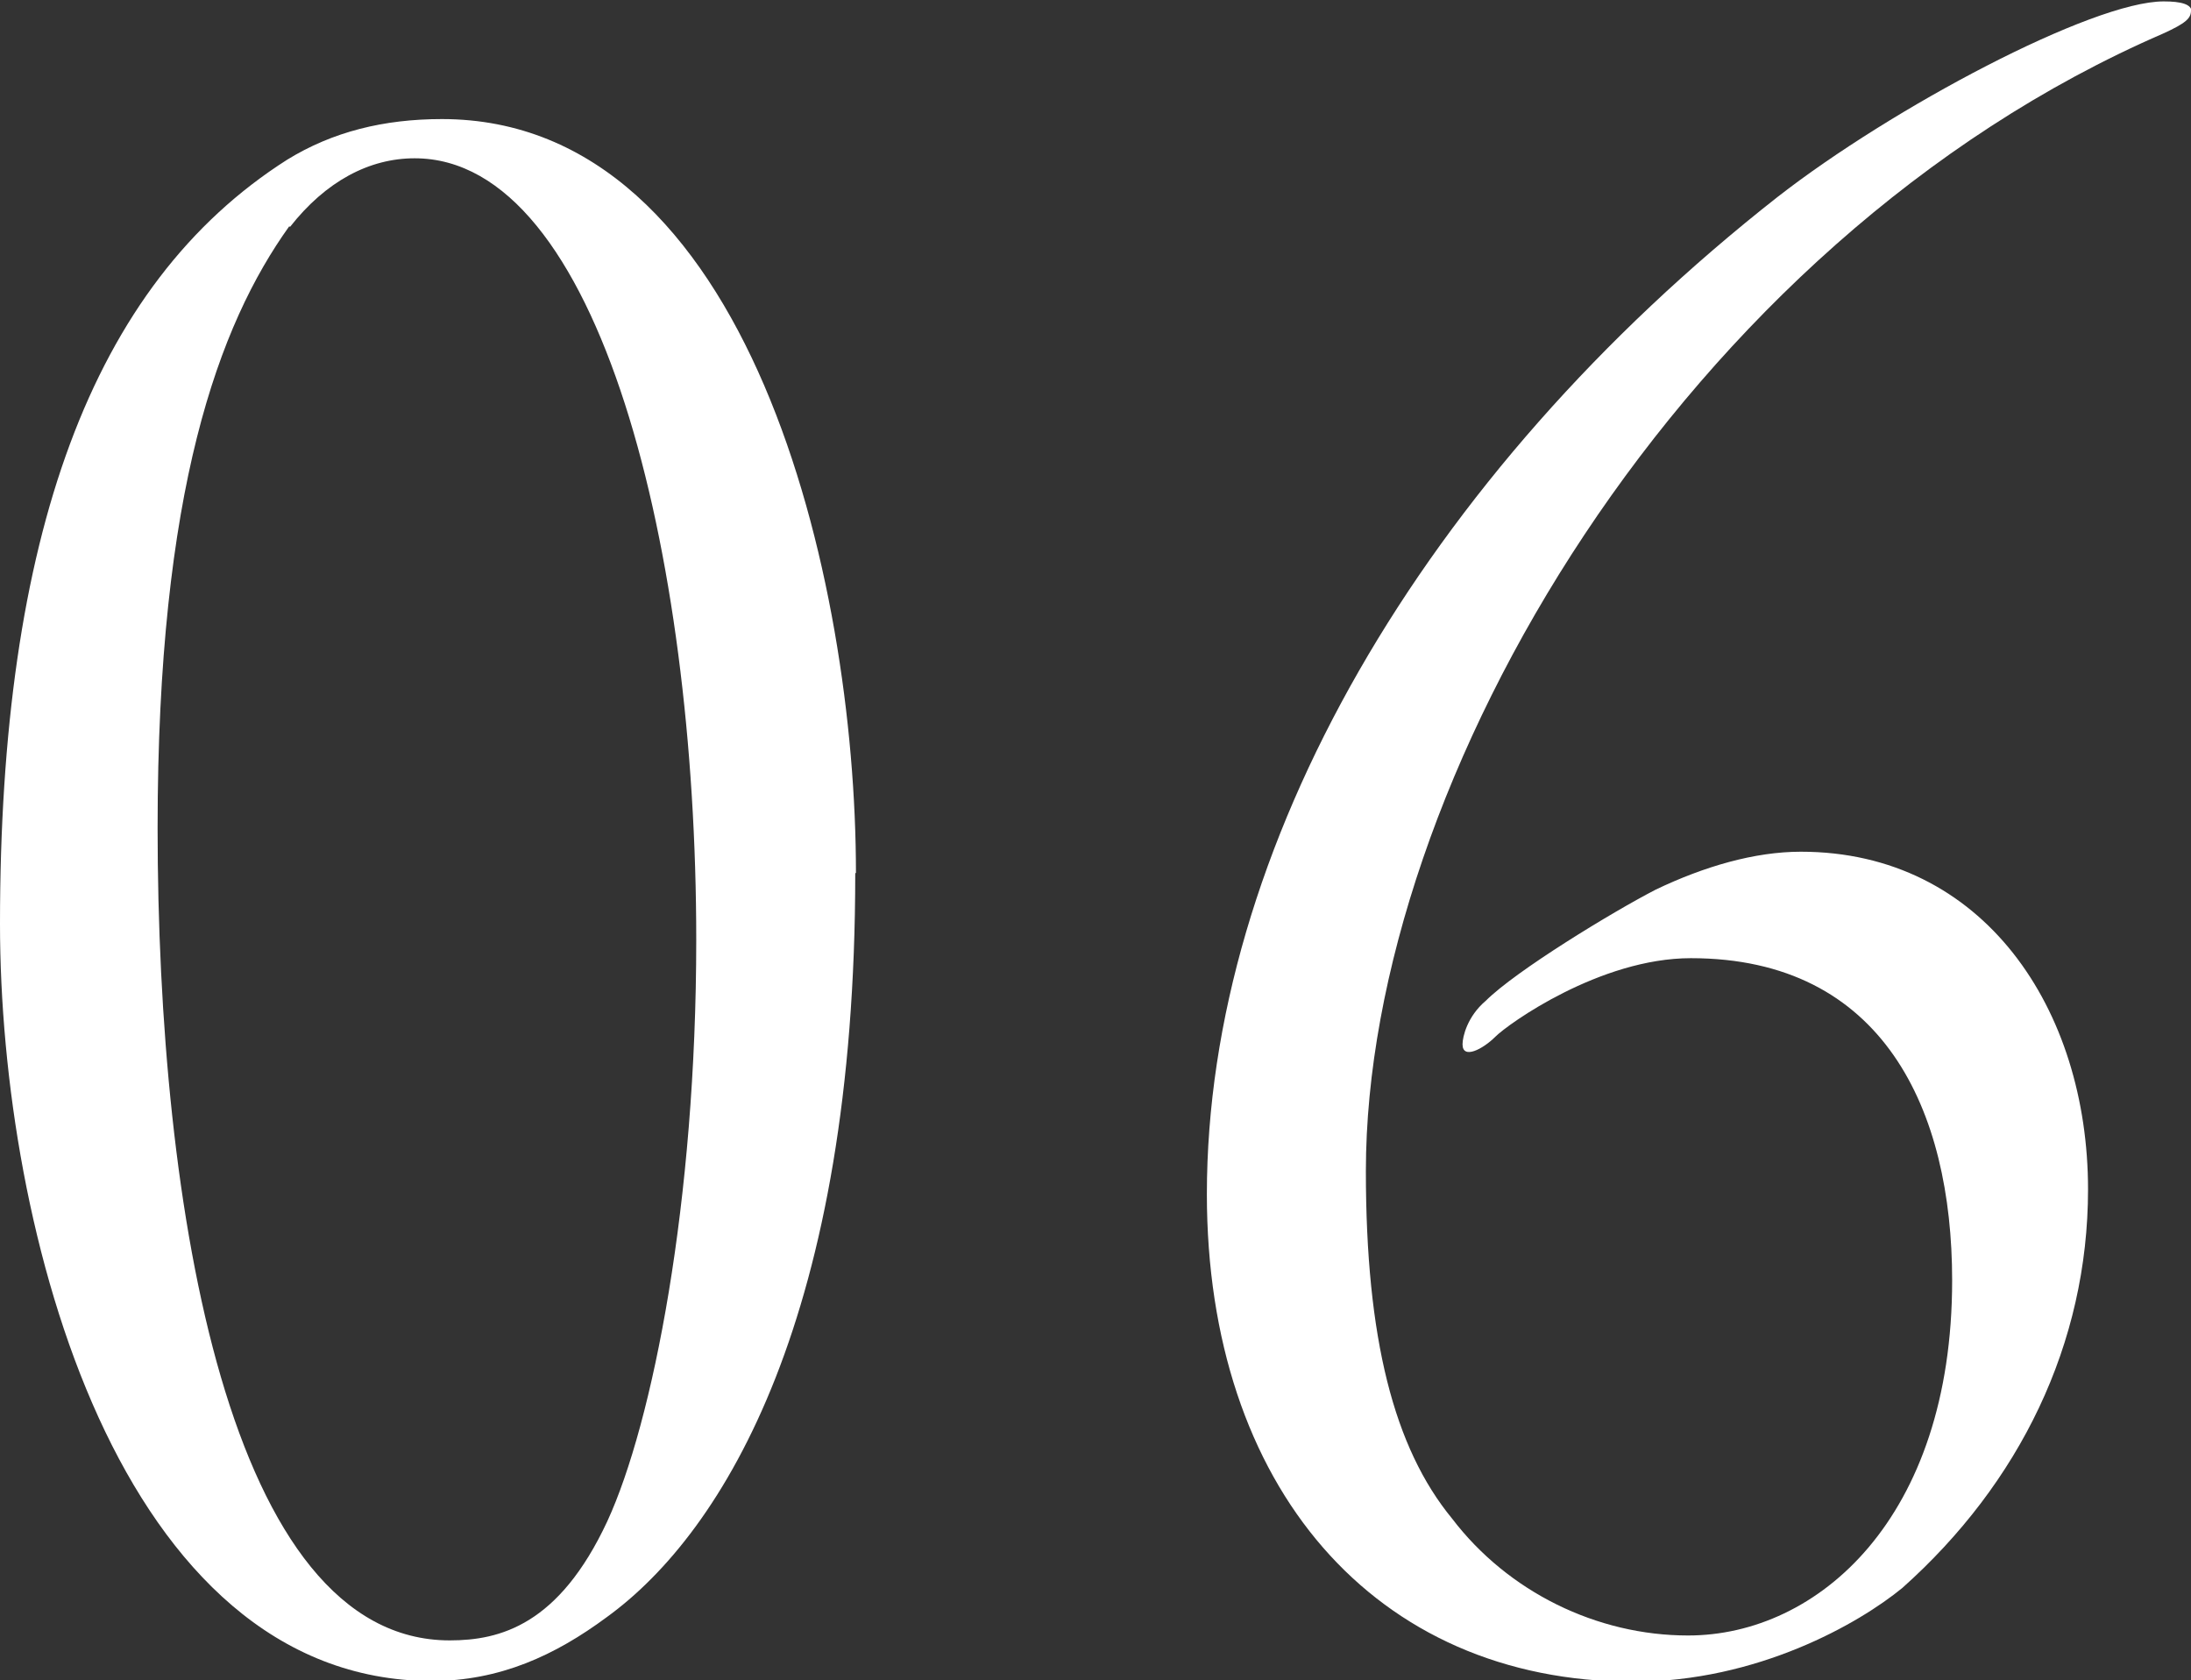
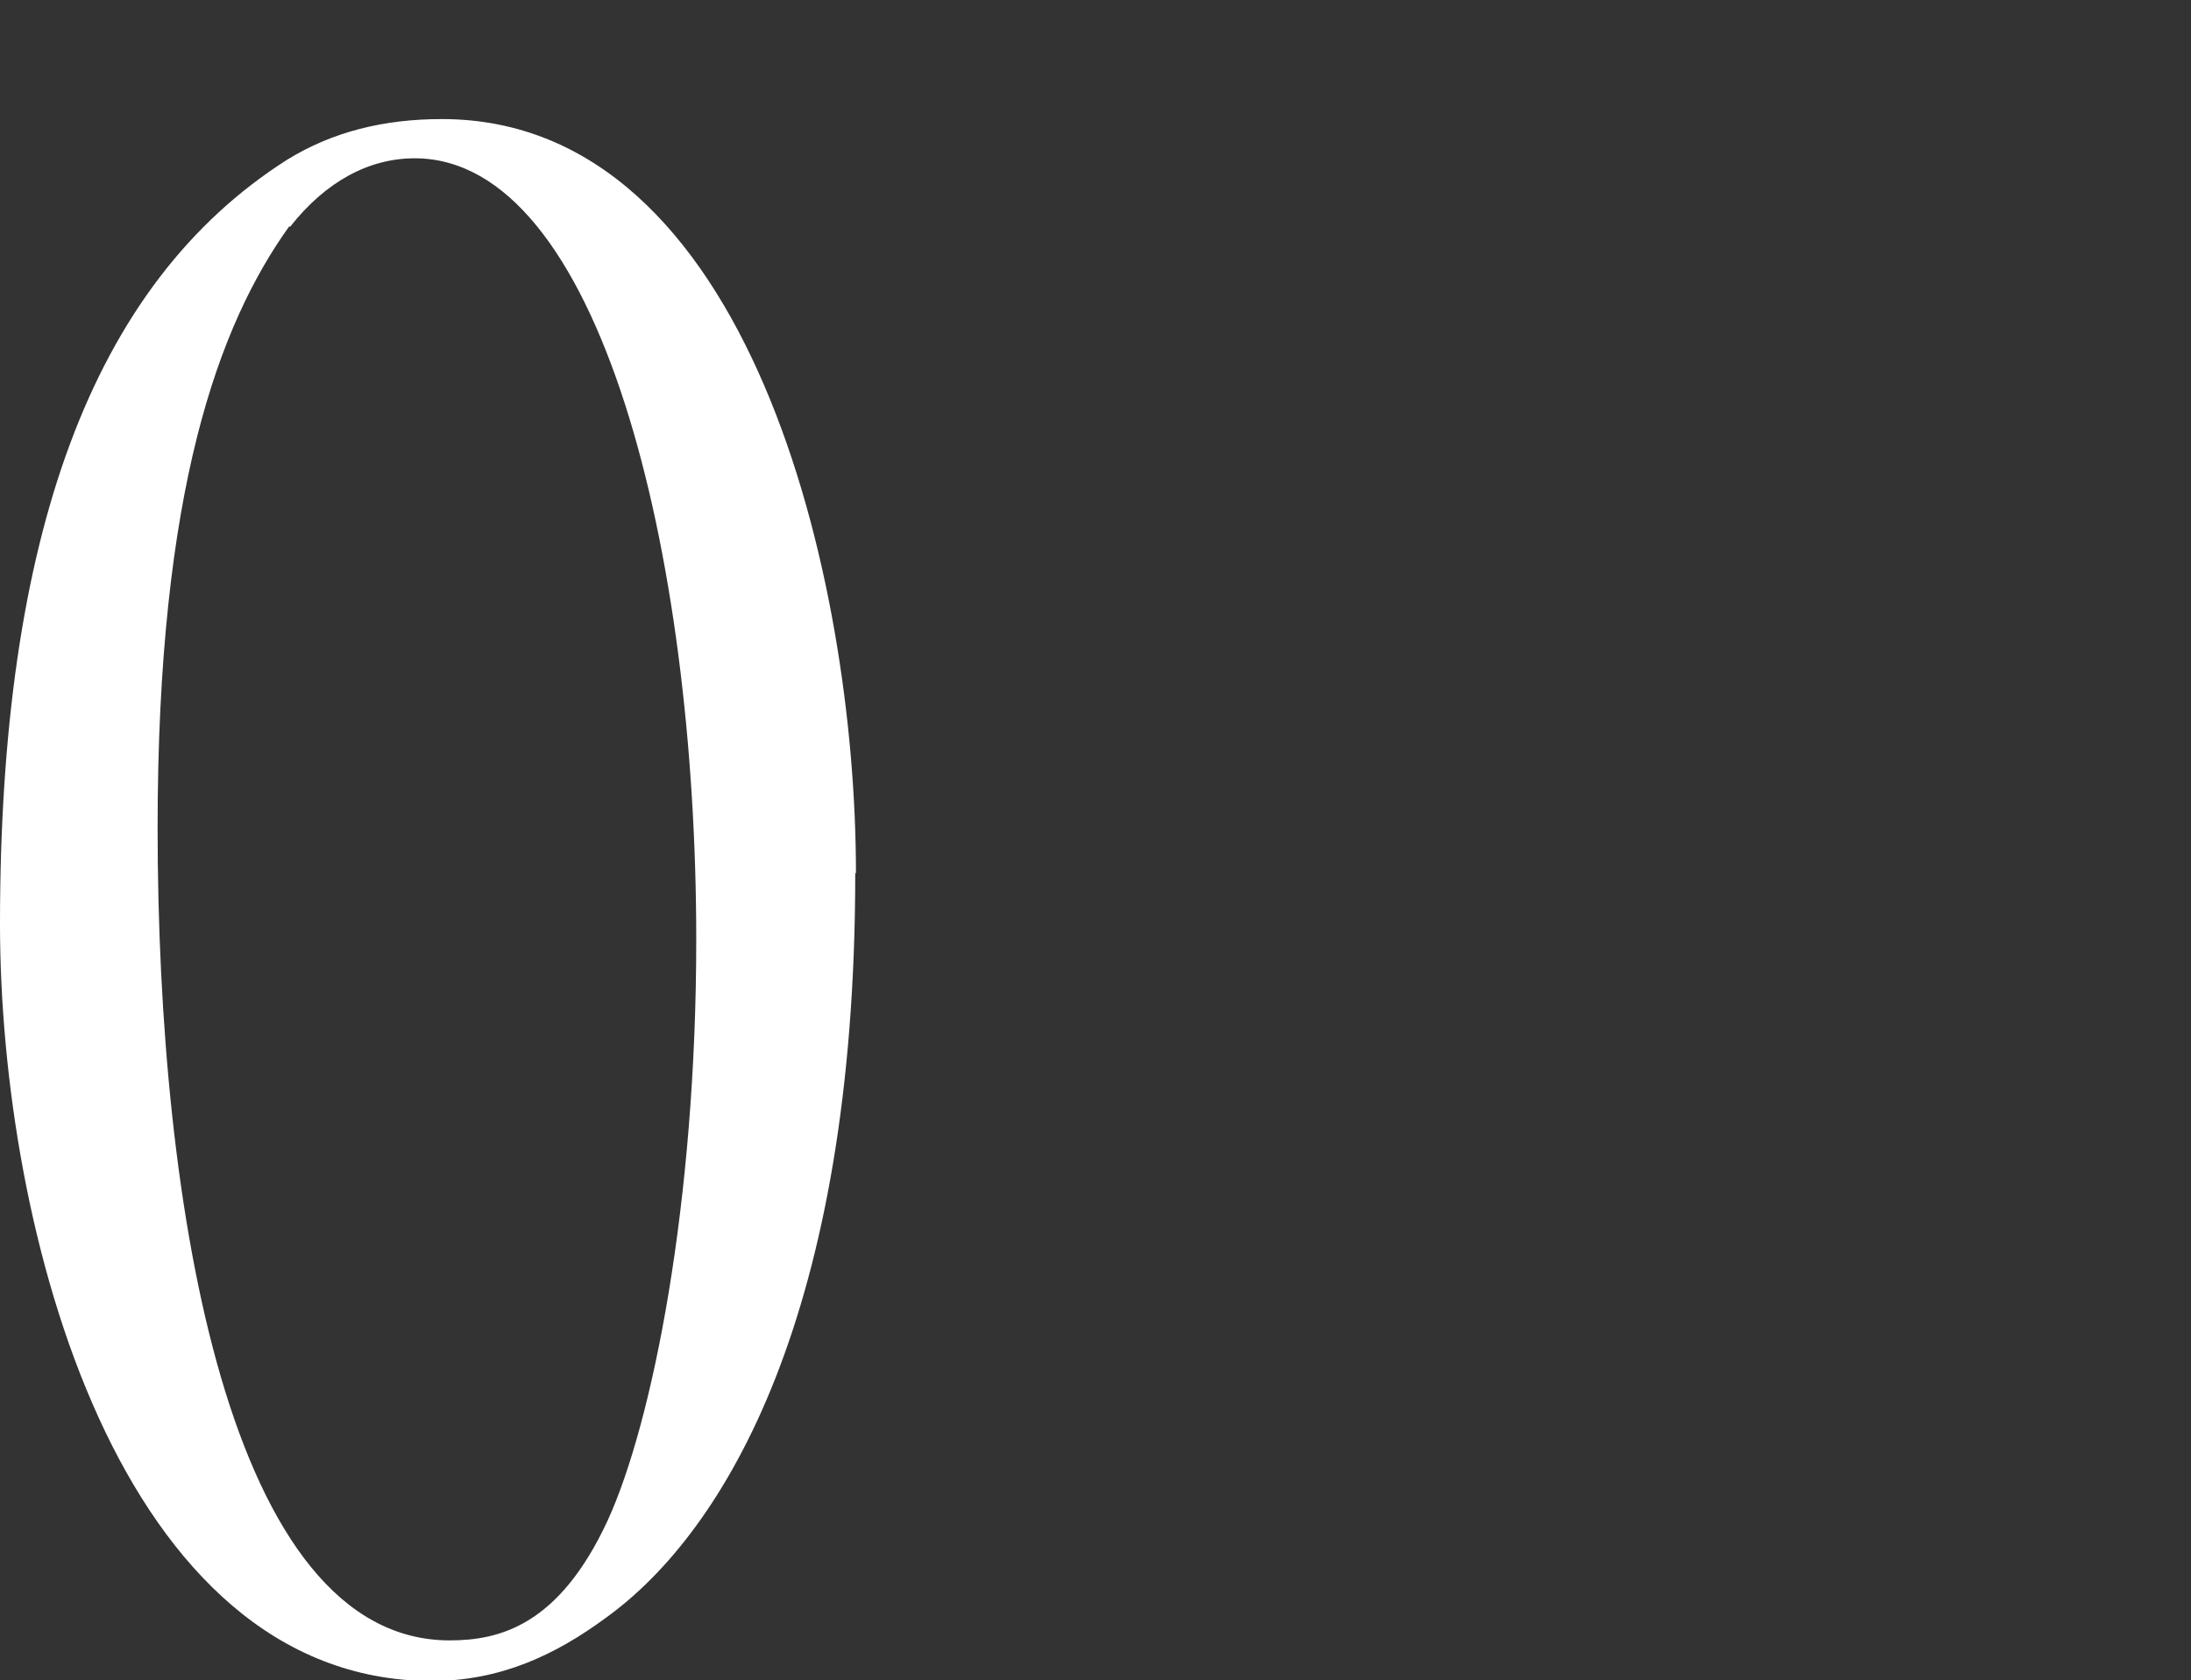
<svg xmlns="http://www.w3.org/2000/svg" id="_レイヤー_2" viewBox="0 0 31.28 23.99">
  <rect x="0" y="0" width="31.28" height="23.99" fill="#333333" stroke="none" />
  <defs>
    <style>.cls-1{fill:#fff;}</style>
  </defs>
  <g id="design">
    <path class="cls-1" d="M12.21,12.47c0,6.27-1.85,9.39-3.55,10.62-.73.54-1.52.91-2.5.91C1.7,23.99,0,17.58,0,13.19,0,7.68,1.3,4.06,4.1,2.28c.65-.4,1.38-.58,2.21-.58,4.39,0,5.91,6.56,5.91,10.76ZM4.13,3.23c-1.01,1.41-1.88,3.77-1.88,8.59,0,5.44,1.02,11.6,4.17,11.6.72,0,1.56-.22,2.25-1.7.65-1.41,1.27-4.57,1.27-8.3,0-5.54-1.38-11.16-4.02-11.16-.65,0-1.27.33-1.78.98Z" />
-     <path class="cls-1" d="M31.28.15c0,.11-.07.18-.4.33-6.85,2.97-11.38,10.69-11.38,16.24,0,2.39.4,3.95,1.23,4.96.8,1.05,2.07,1.67,3.37,1.67,1.85,0,3.77-1.67,3.77-5.07,0-2.43-.98-4.6-3.73-4.6-1.3,0-2.61.94-2.79,1.12-.18.18-.47.33-.47.11,0-.11.07-.4.33-.62.43-.43,1.81-1.27,2.43-1.59.69-.33,1.41-.54,2.07-.54,2.61,0,4.1,2.25,4.1,4.82,0,2.21-.98,4.2-2.65,5.69-.62.51-2.07,1.34-3.84,1.34-3.7,0-6.09-2.79-6.09-6.96,0-4.93,3.08-10.26,8.15-14.24,1.63-1.27,4.49-2.79,5.51-2.79.25,0,.4.04.4.15Z" />
  </g>
</svg>